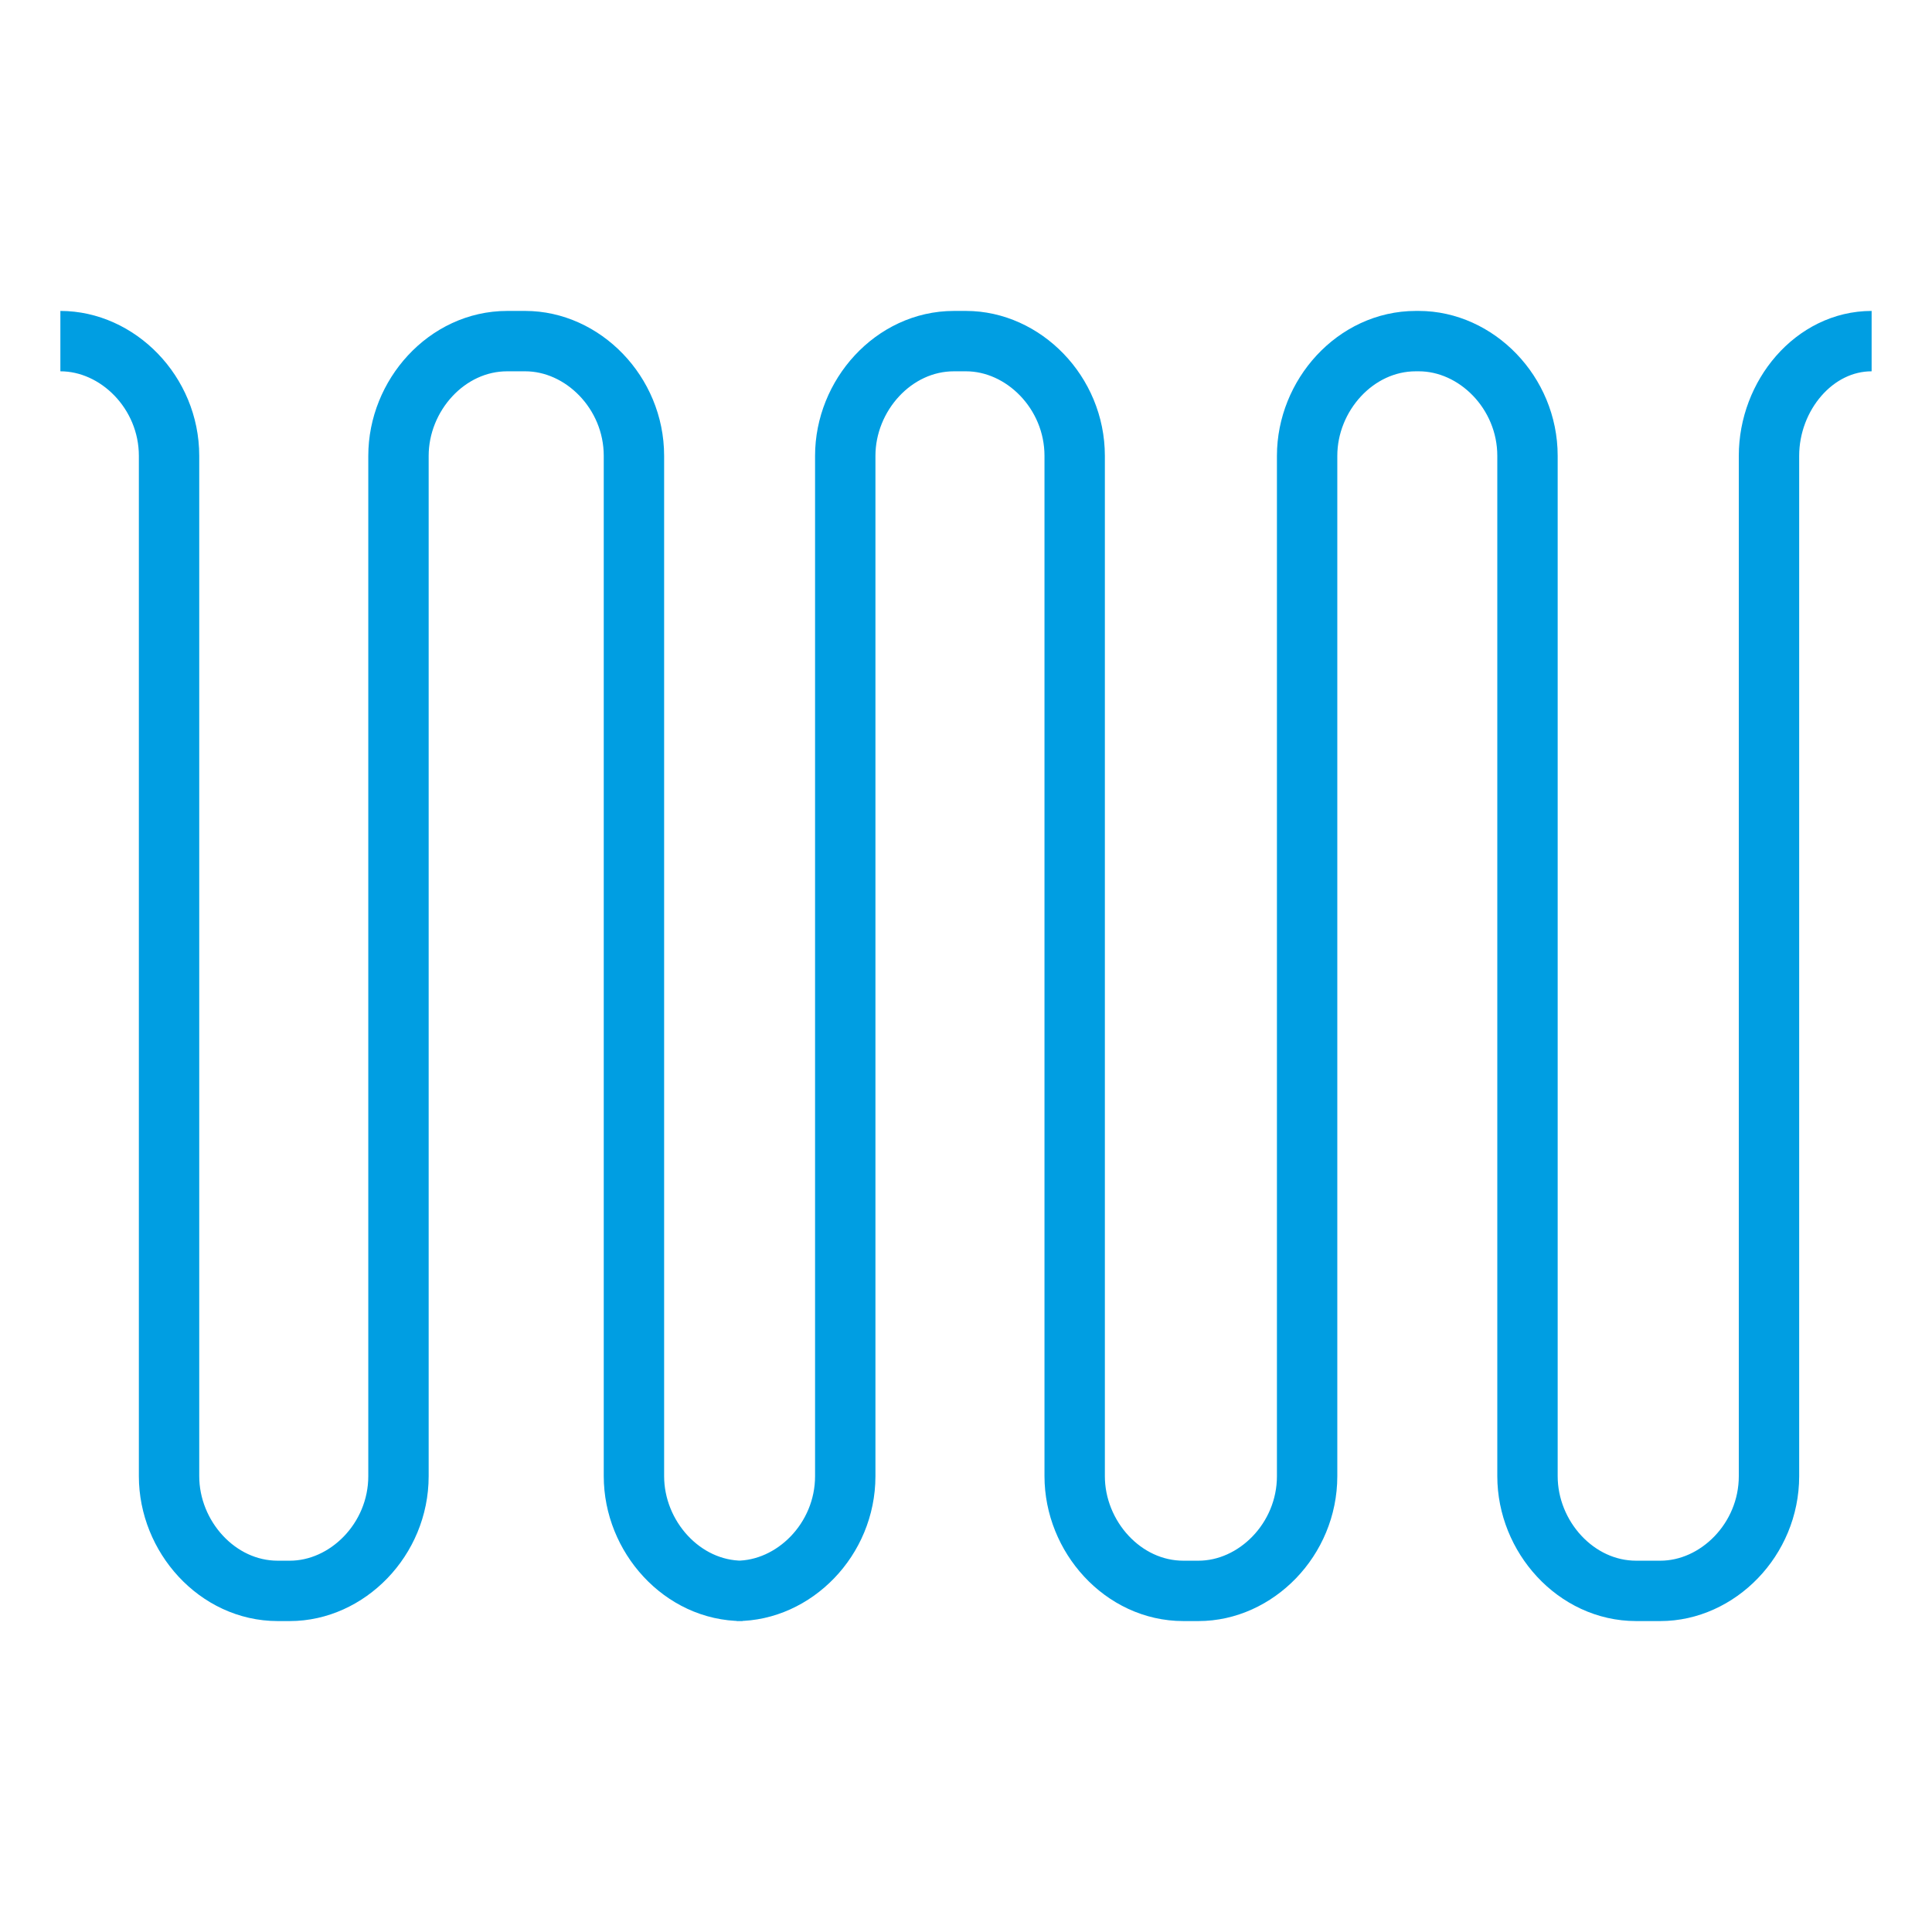
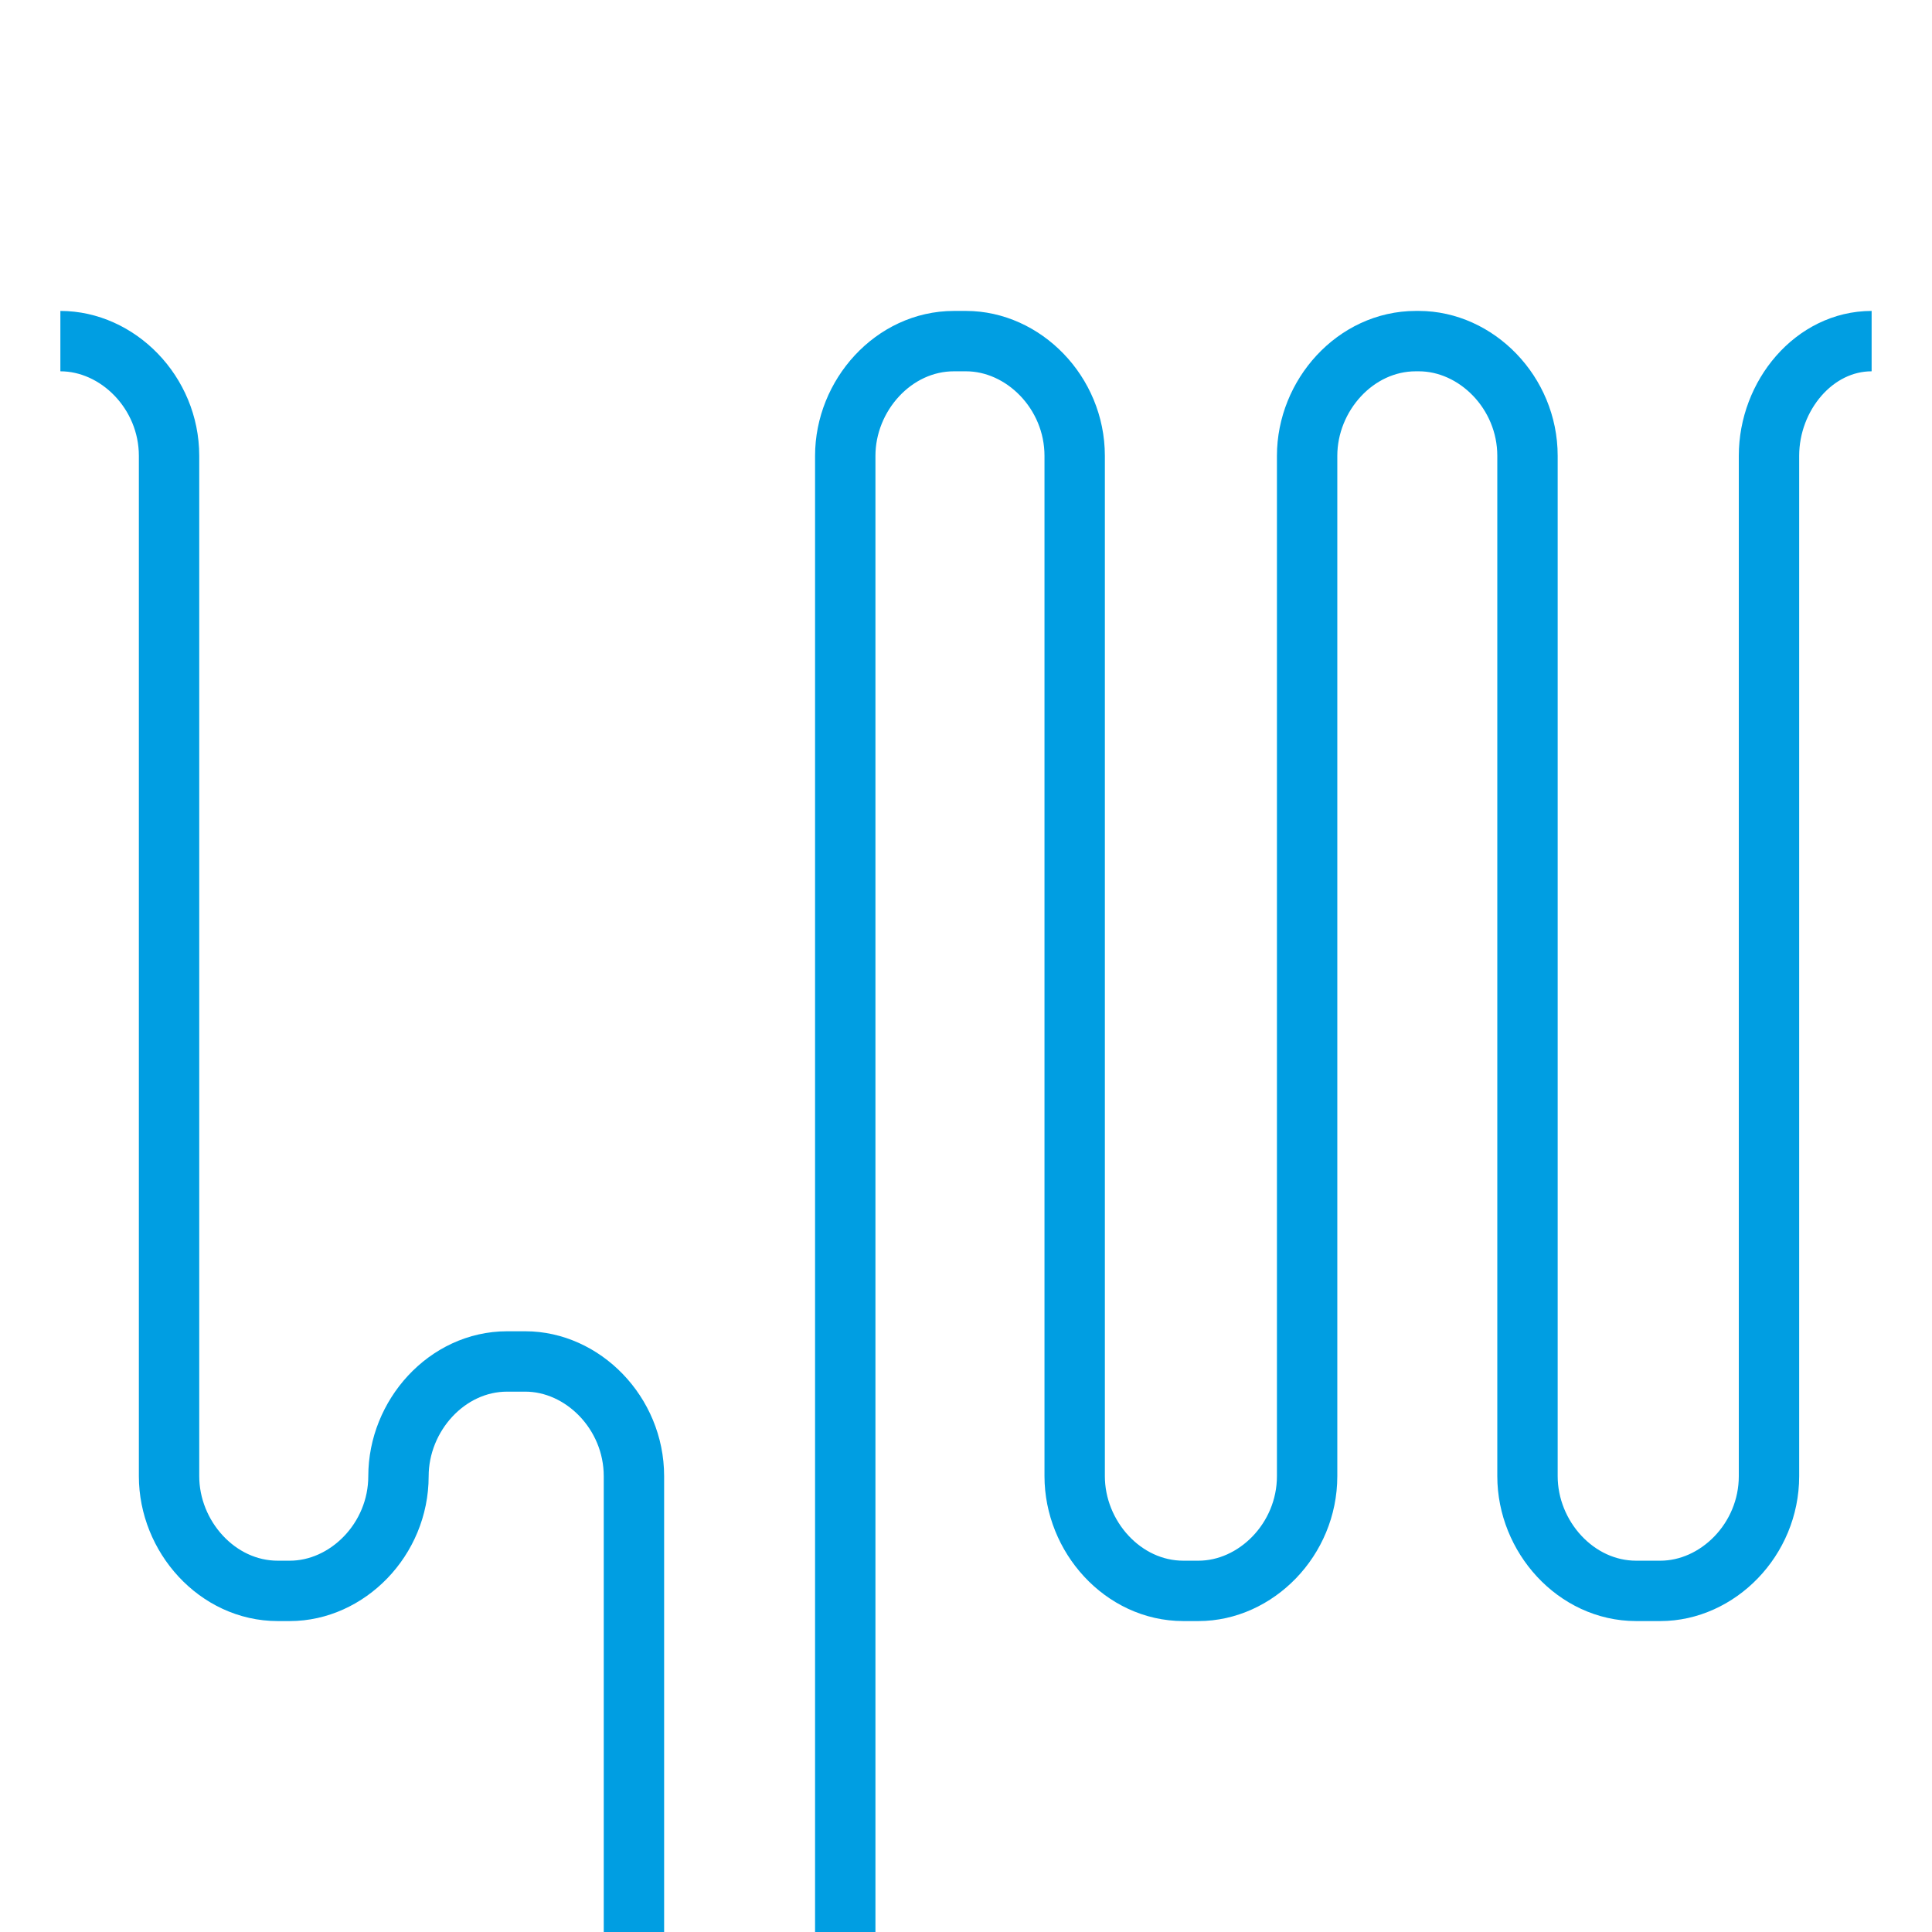
<svg xmlns="http://www.w3.org/2000/svg" version="1.1" id="Layer_1" x="0px" y="0px" width="80px" height="80px" viewBox="0 0 64 64" style="enable-background:new 0 0 64 64;" xml:space="preserve">
  <style type="text/css">
	.st0{fill:none;stroke:#009EE2;stroke-width:2;stroke-miterlimit:10;}
</style>
-   <path class="st0" d="M2,11.3c1.9,0,3.6,1.7,3.6,3.8v33.8c0,2,1.6,3.8,3.6,3.8h0.4c1.9,0,3.6-1.7,3.6-3.8V15.1c0-2,1.6-3.8,3.6-3.8  h0.6c1.9,0,3.6,1.7,3.6,3.8v33.8c0,2,1.6,3.8,3.6,3.8h-0.2c1.9,0,3.6-1.7,3.6-3.8V15.1c0-2,1.6-3.8,3.6-3.8h0.4  c1.9,0,3.6,1.7,3.6,3.8v33.8c0,2,1.6,3.8,3.6,3.8h0.5c1.9,0,3.6-1.7,3.6-3.8V15.1c0-2,1.6-3.8,3.6-3.8H47c1.9,0,3.6,1.7,3.6,3.8  v33.8c0,2,1.6,3.8,3.6,3.8H55c1.9,0,3.6-1.7,3.6-3.8V15.1c0-2,1.5-3.8,3.4-3.8" />
+   <path class="st0" d="M2,11.3c1.9,0,3.6,1.7,3.6,3.8v33.8c0,2,1.6,3.8,3.6,3.8h0.4c1.9,0,3.6-1.7,3.6-3.8c0-2,1.6-3.8,3.6-3.8  h0.6c1.9,0,3.6,1.7,3.6,3.8v33.8c0,2,1.6,3.8,3.6,3.8h-0.2c1.9,0,3.6-1.7,3.6-3.8V15.1c0-2,1.6-3.8,3.6-3.8h0.4  c1.9,0,3.6,1.7,3.6,3.8v33.8c0,2,1.6,3.8,3.6,3.8h0.5c1.9,0,3.6-1.7,3.6-3.8V15.1c0-2,1.6-3.8,3.6-3.8H47c1.9,0,3.6,1.7,3.6,3.8  v33.8c0,2,1.6,3.8,3.6,3.8H55c1.9,0,3.6-1.7,3.6-3.8V15.1c0-2,1.5-3.8,3.4-3.8" />
</svg>